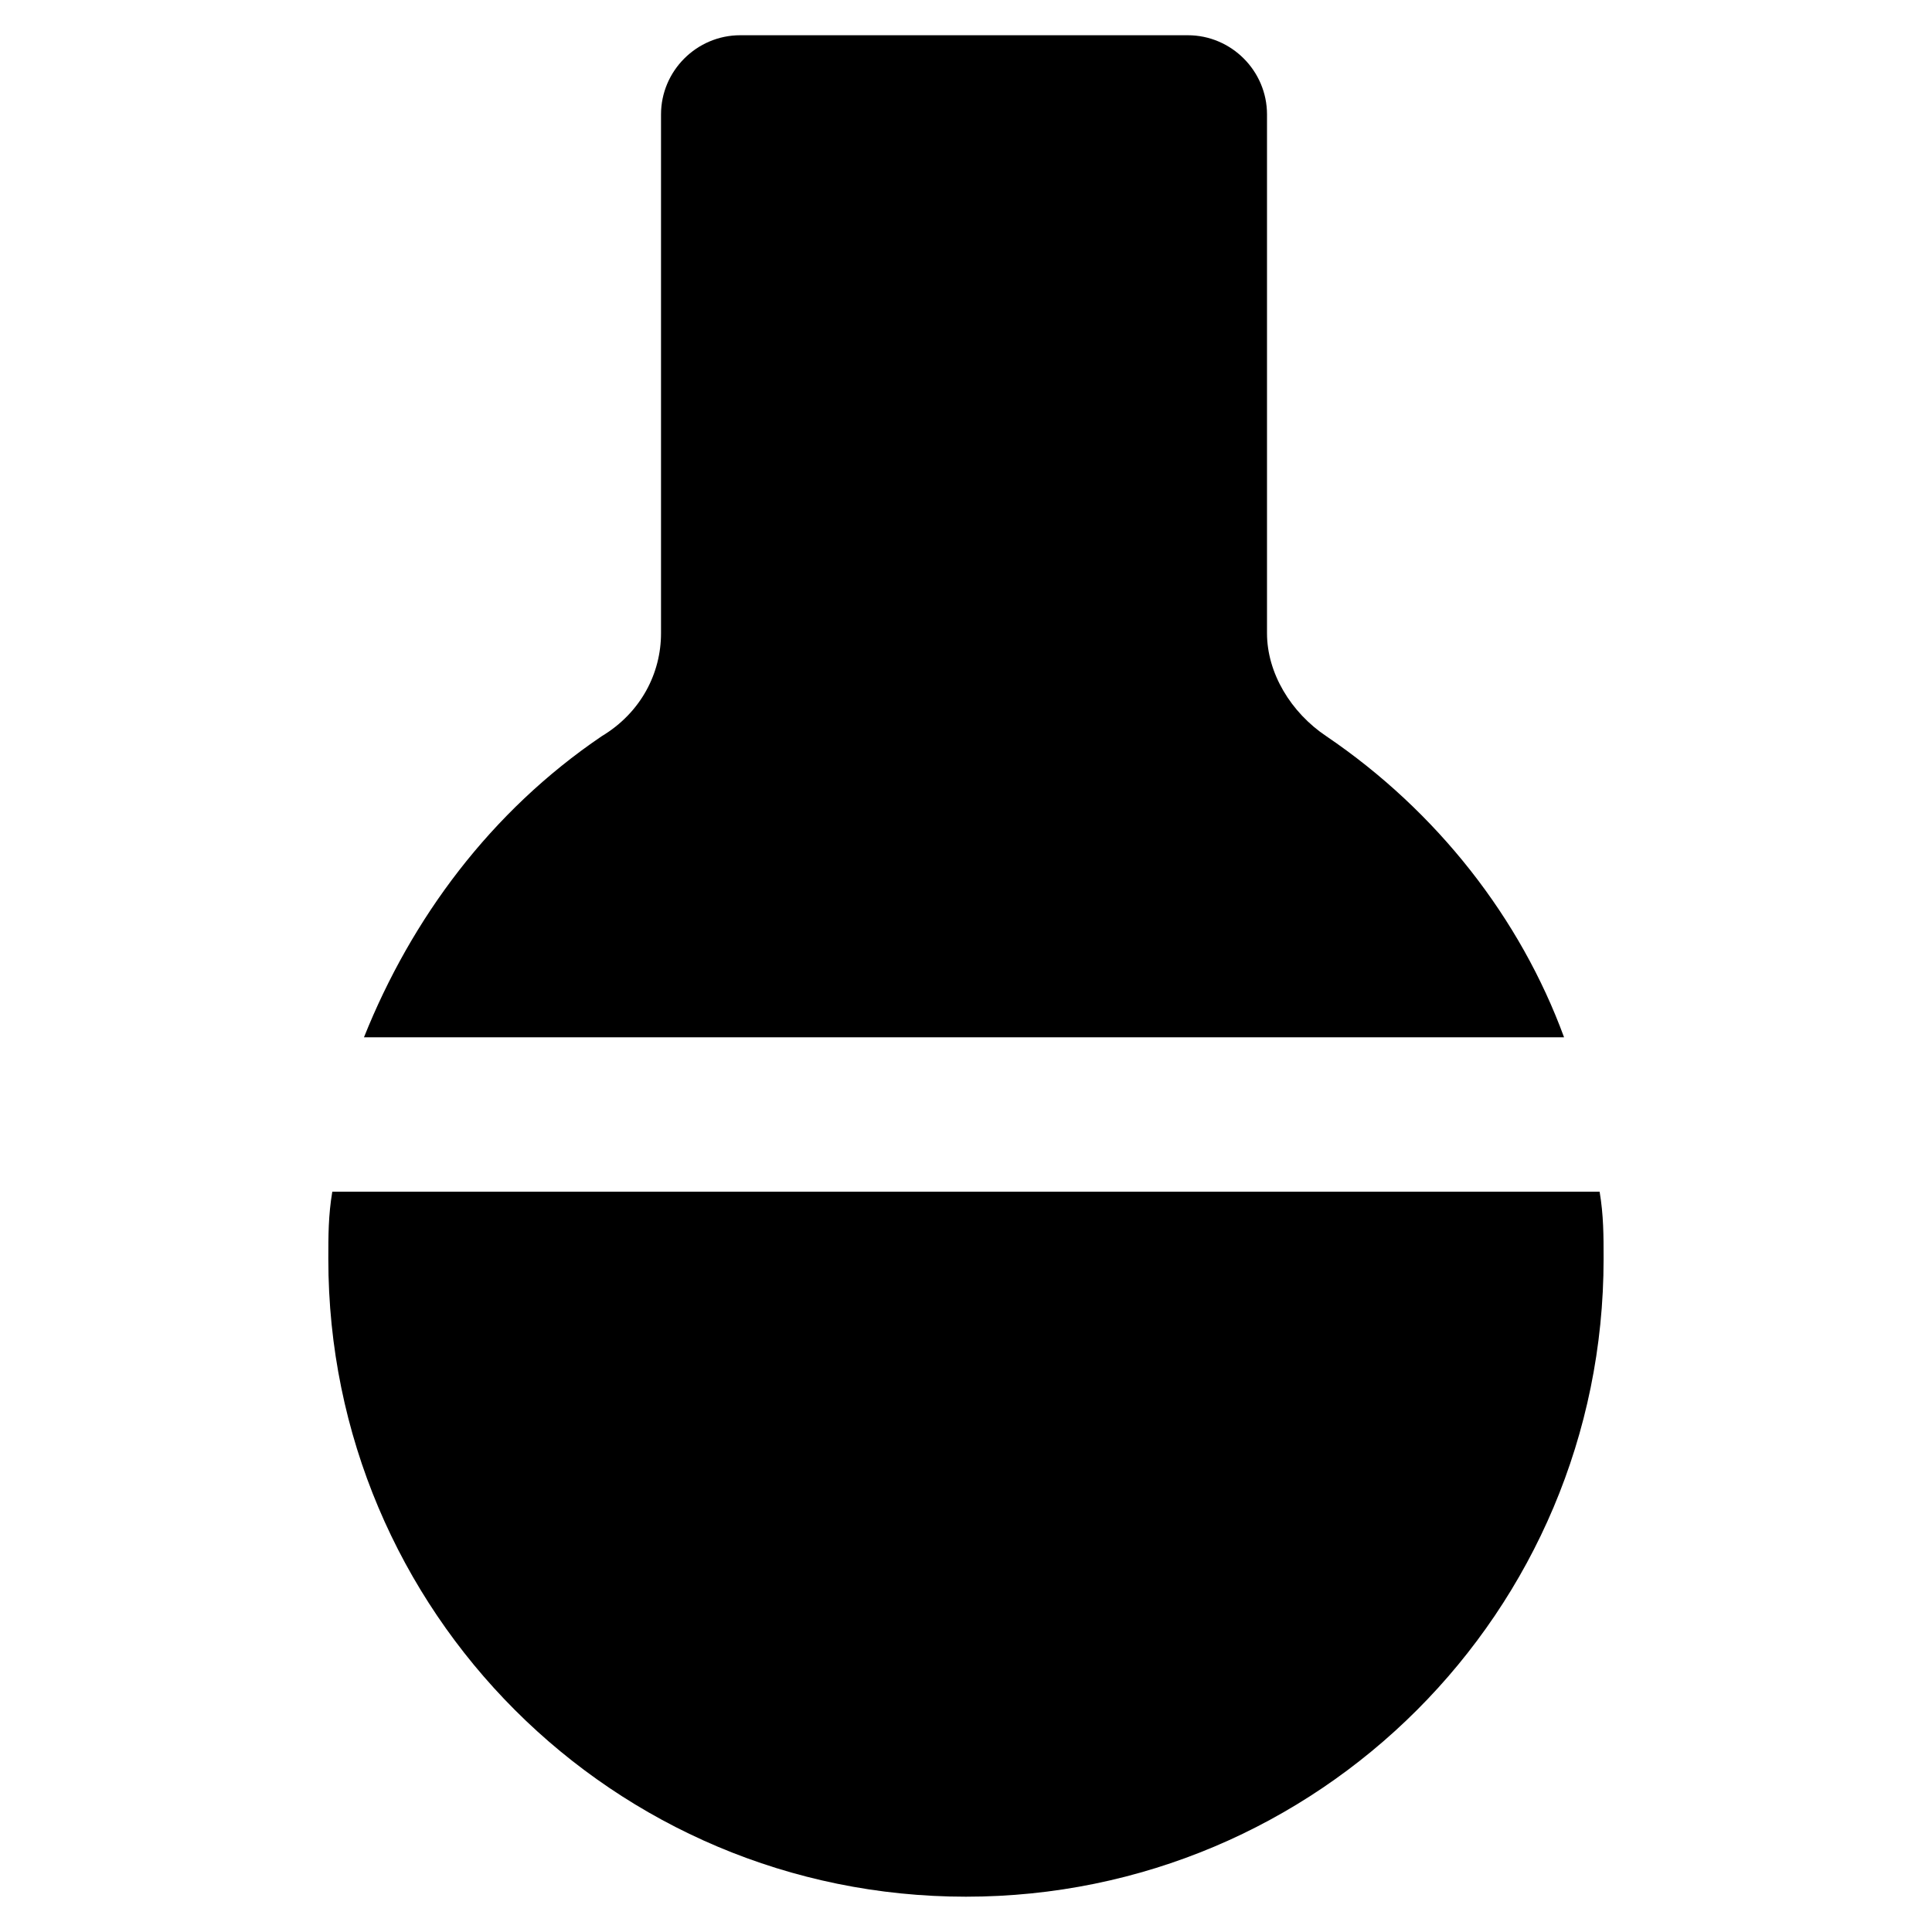
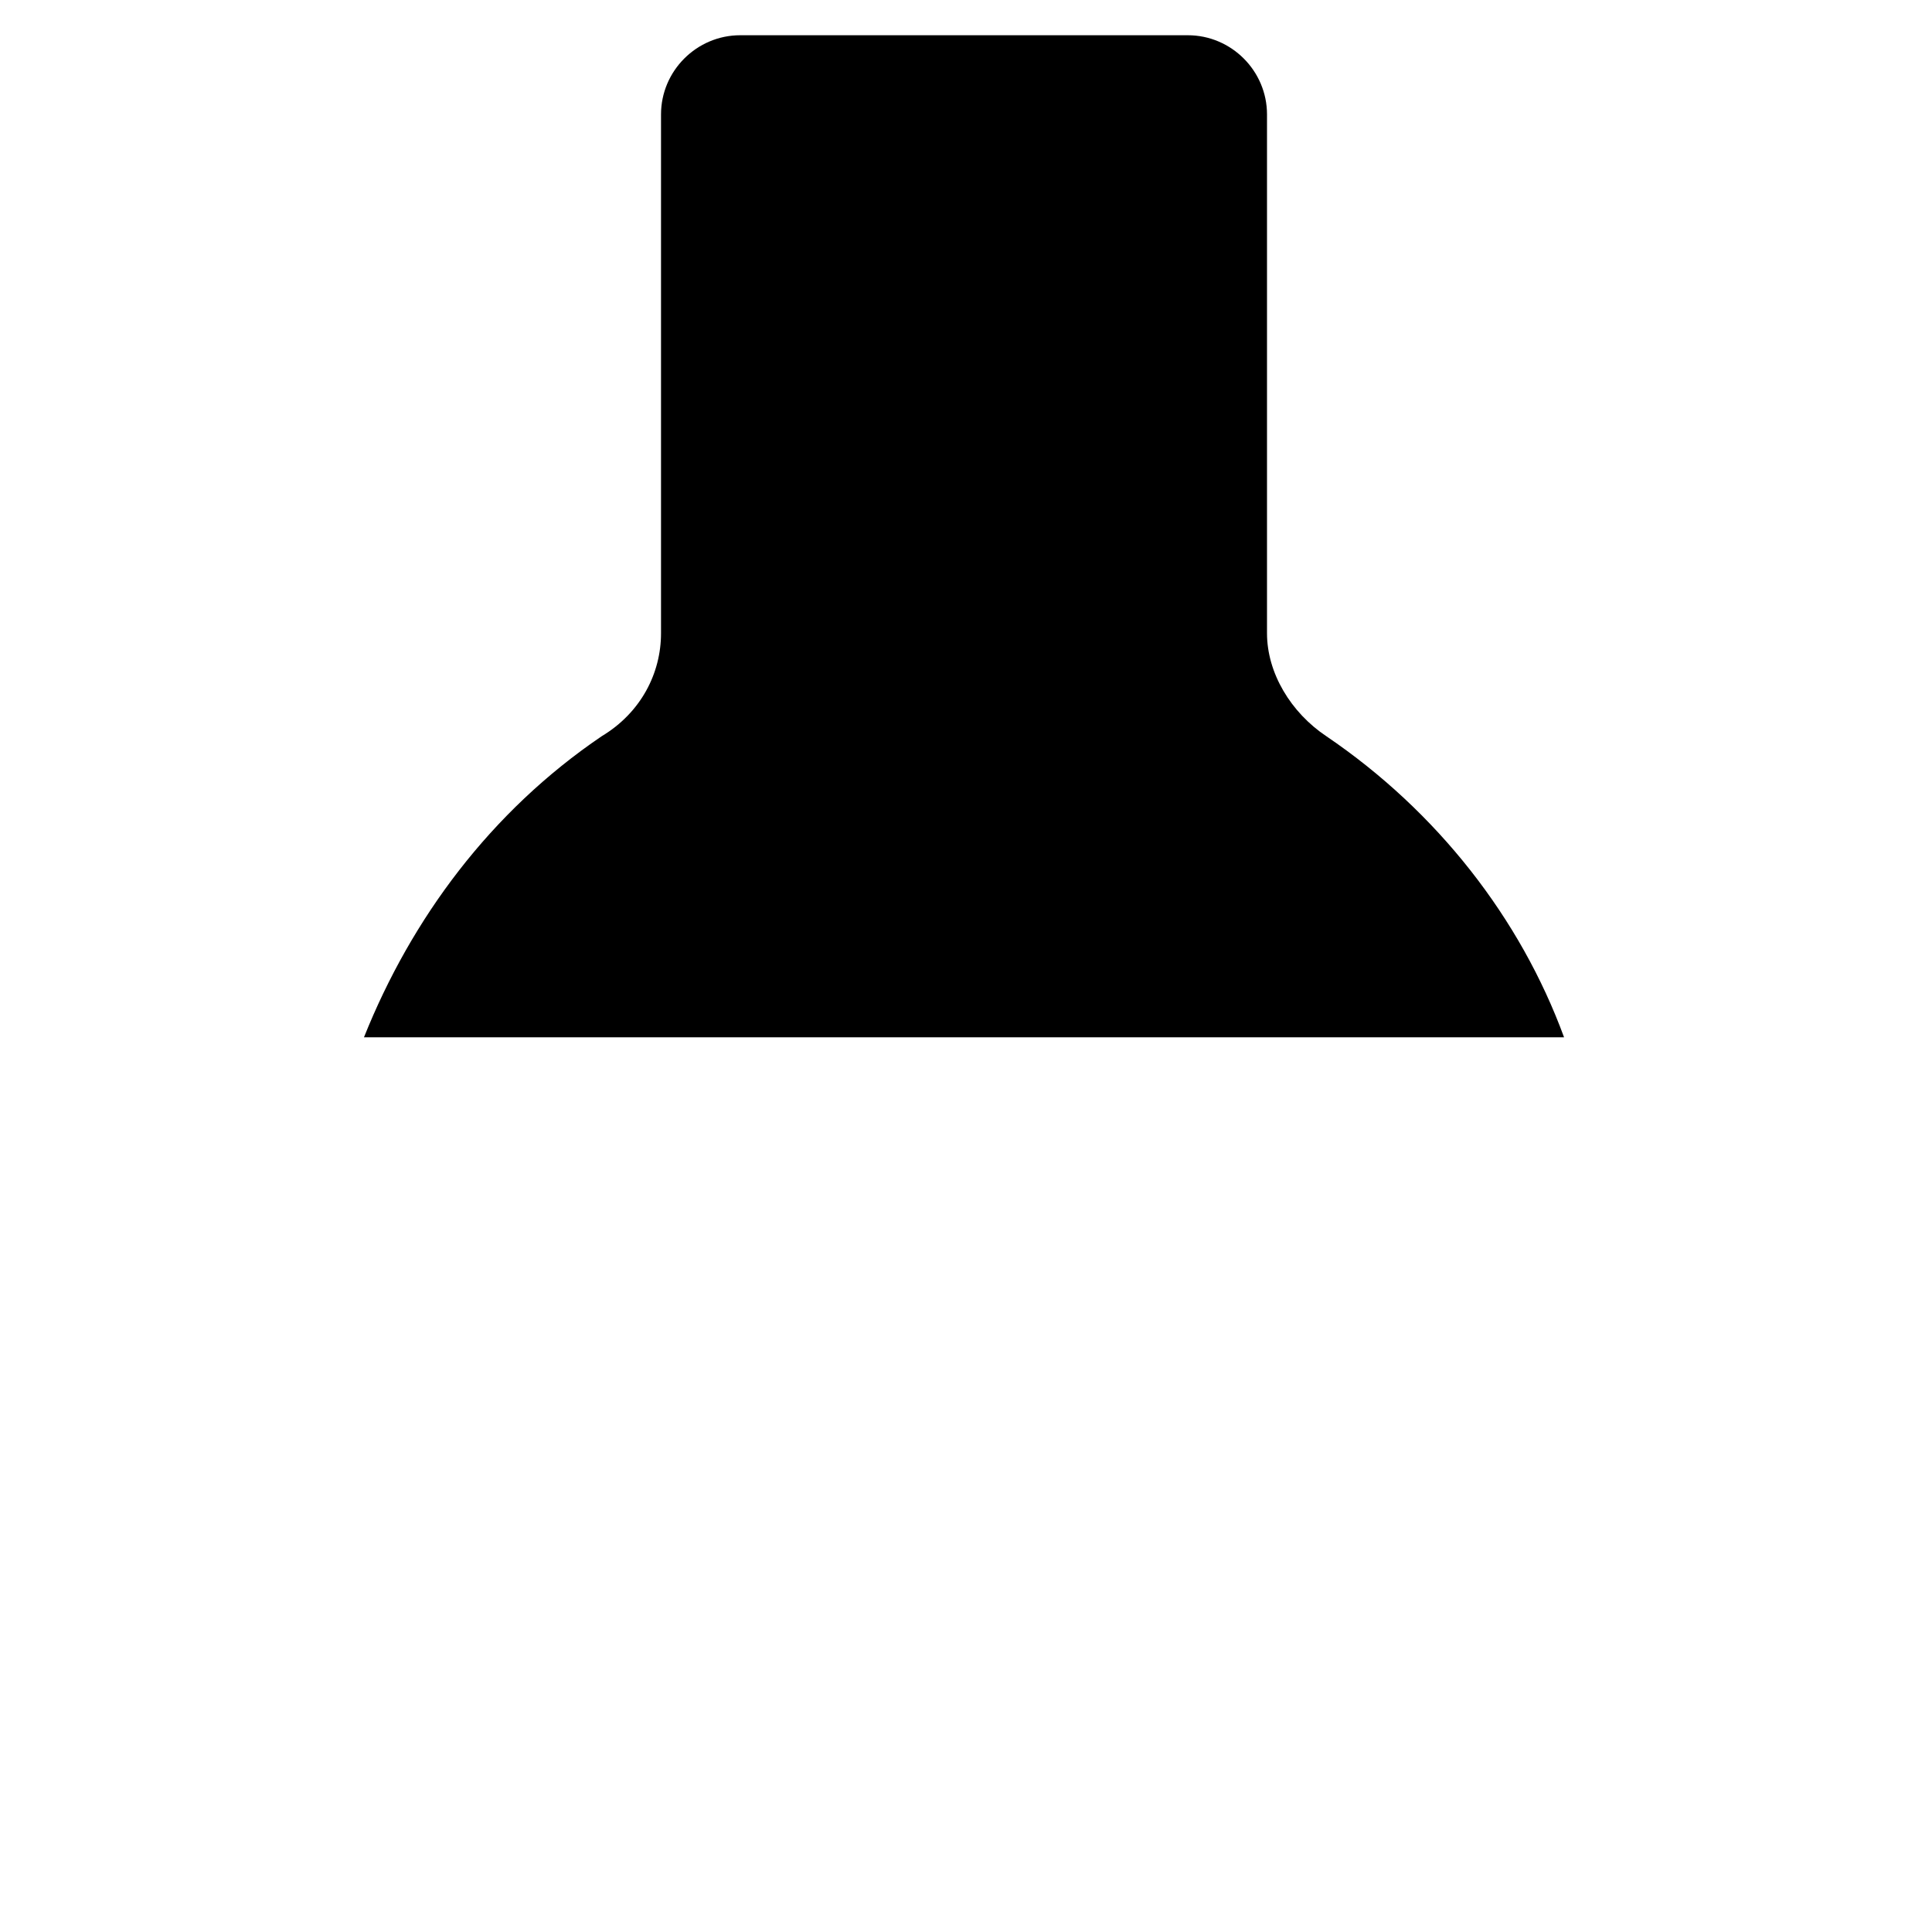
<svg xmlns="http://www.w3.org/2000/svg" fill="#000000" width="800px" height="800px" version="1.1" viewBox="144 144 512 512">
  <g>
    <path d="m558.49 418.89c-11.547-31.488-33.586-59.828-62.977-79.77-9.445-6.297-15.742-16.793-15.742-27.289v-137.5c0-11.547-9.445-20.992-20.992-20.992h-118.61c-11.547 0-20.992 9.445-20.992 20.992v137.5c0 10.496-5.246 20.992-15.742 27.289-29.391 19.941-50.383 48.281-62.977 79.77z" />
-     <path d="m232.06 459.82c-1.051 6.297-1.051 11.547-1.051 17.844 0 93.414 75.57 168.98 168.98 168.98 93.414 0 168.98-75.57 168.98-168.98 0-6.297 0-11.547-1.051-17.844z" />
  </g>
</svg>